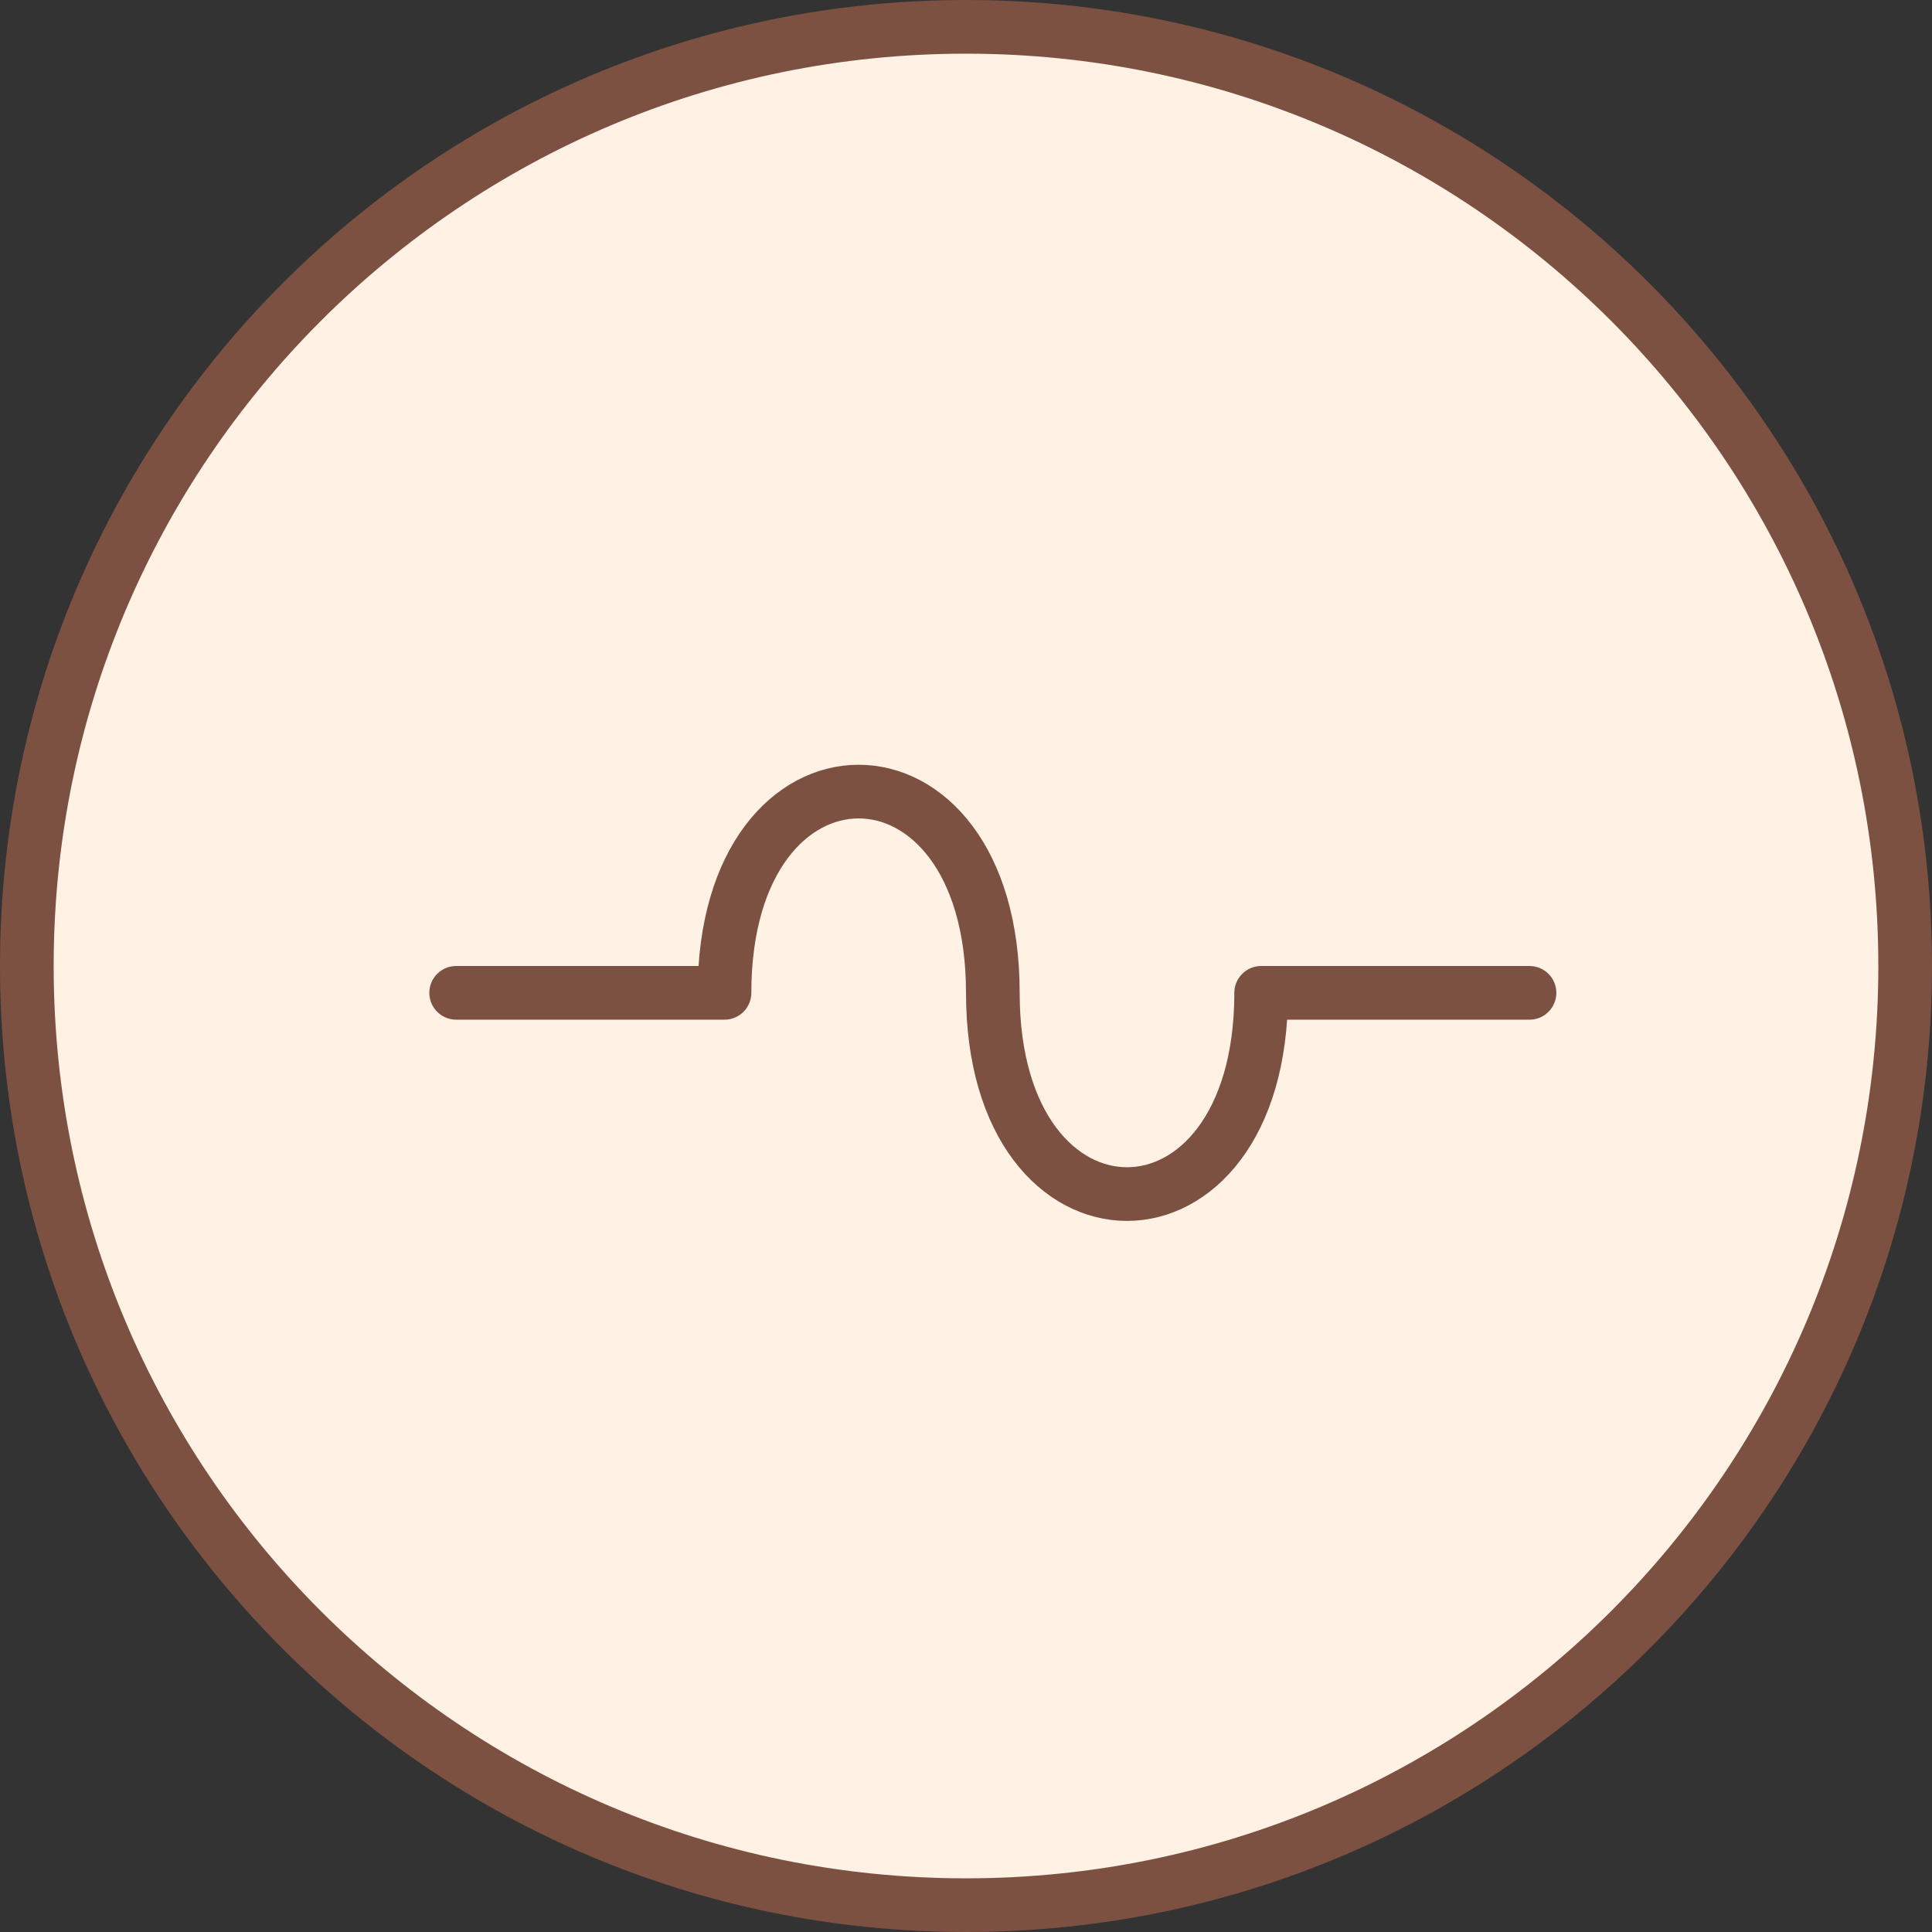
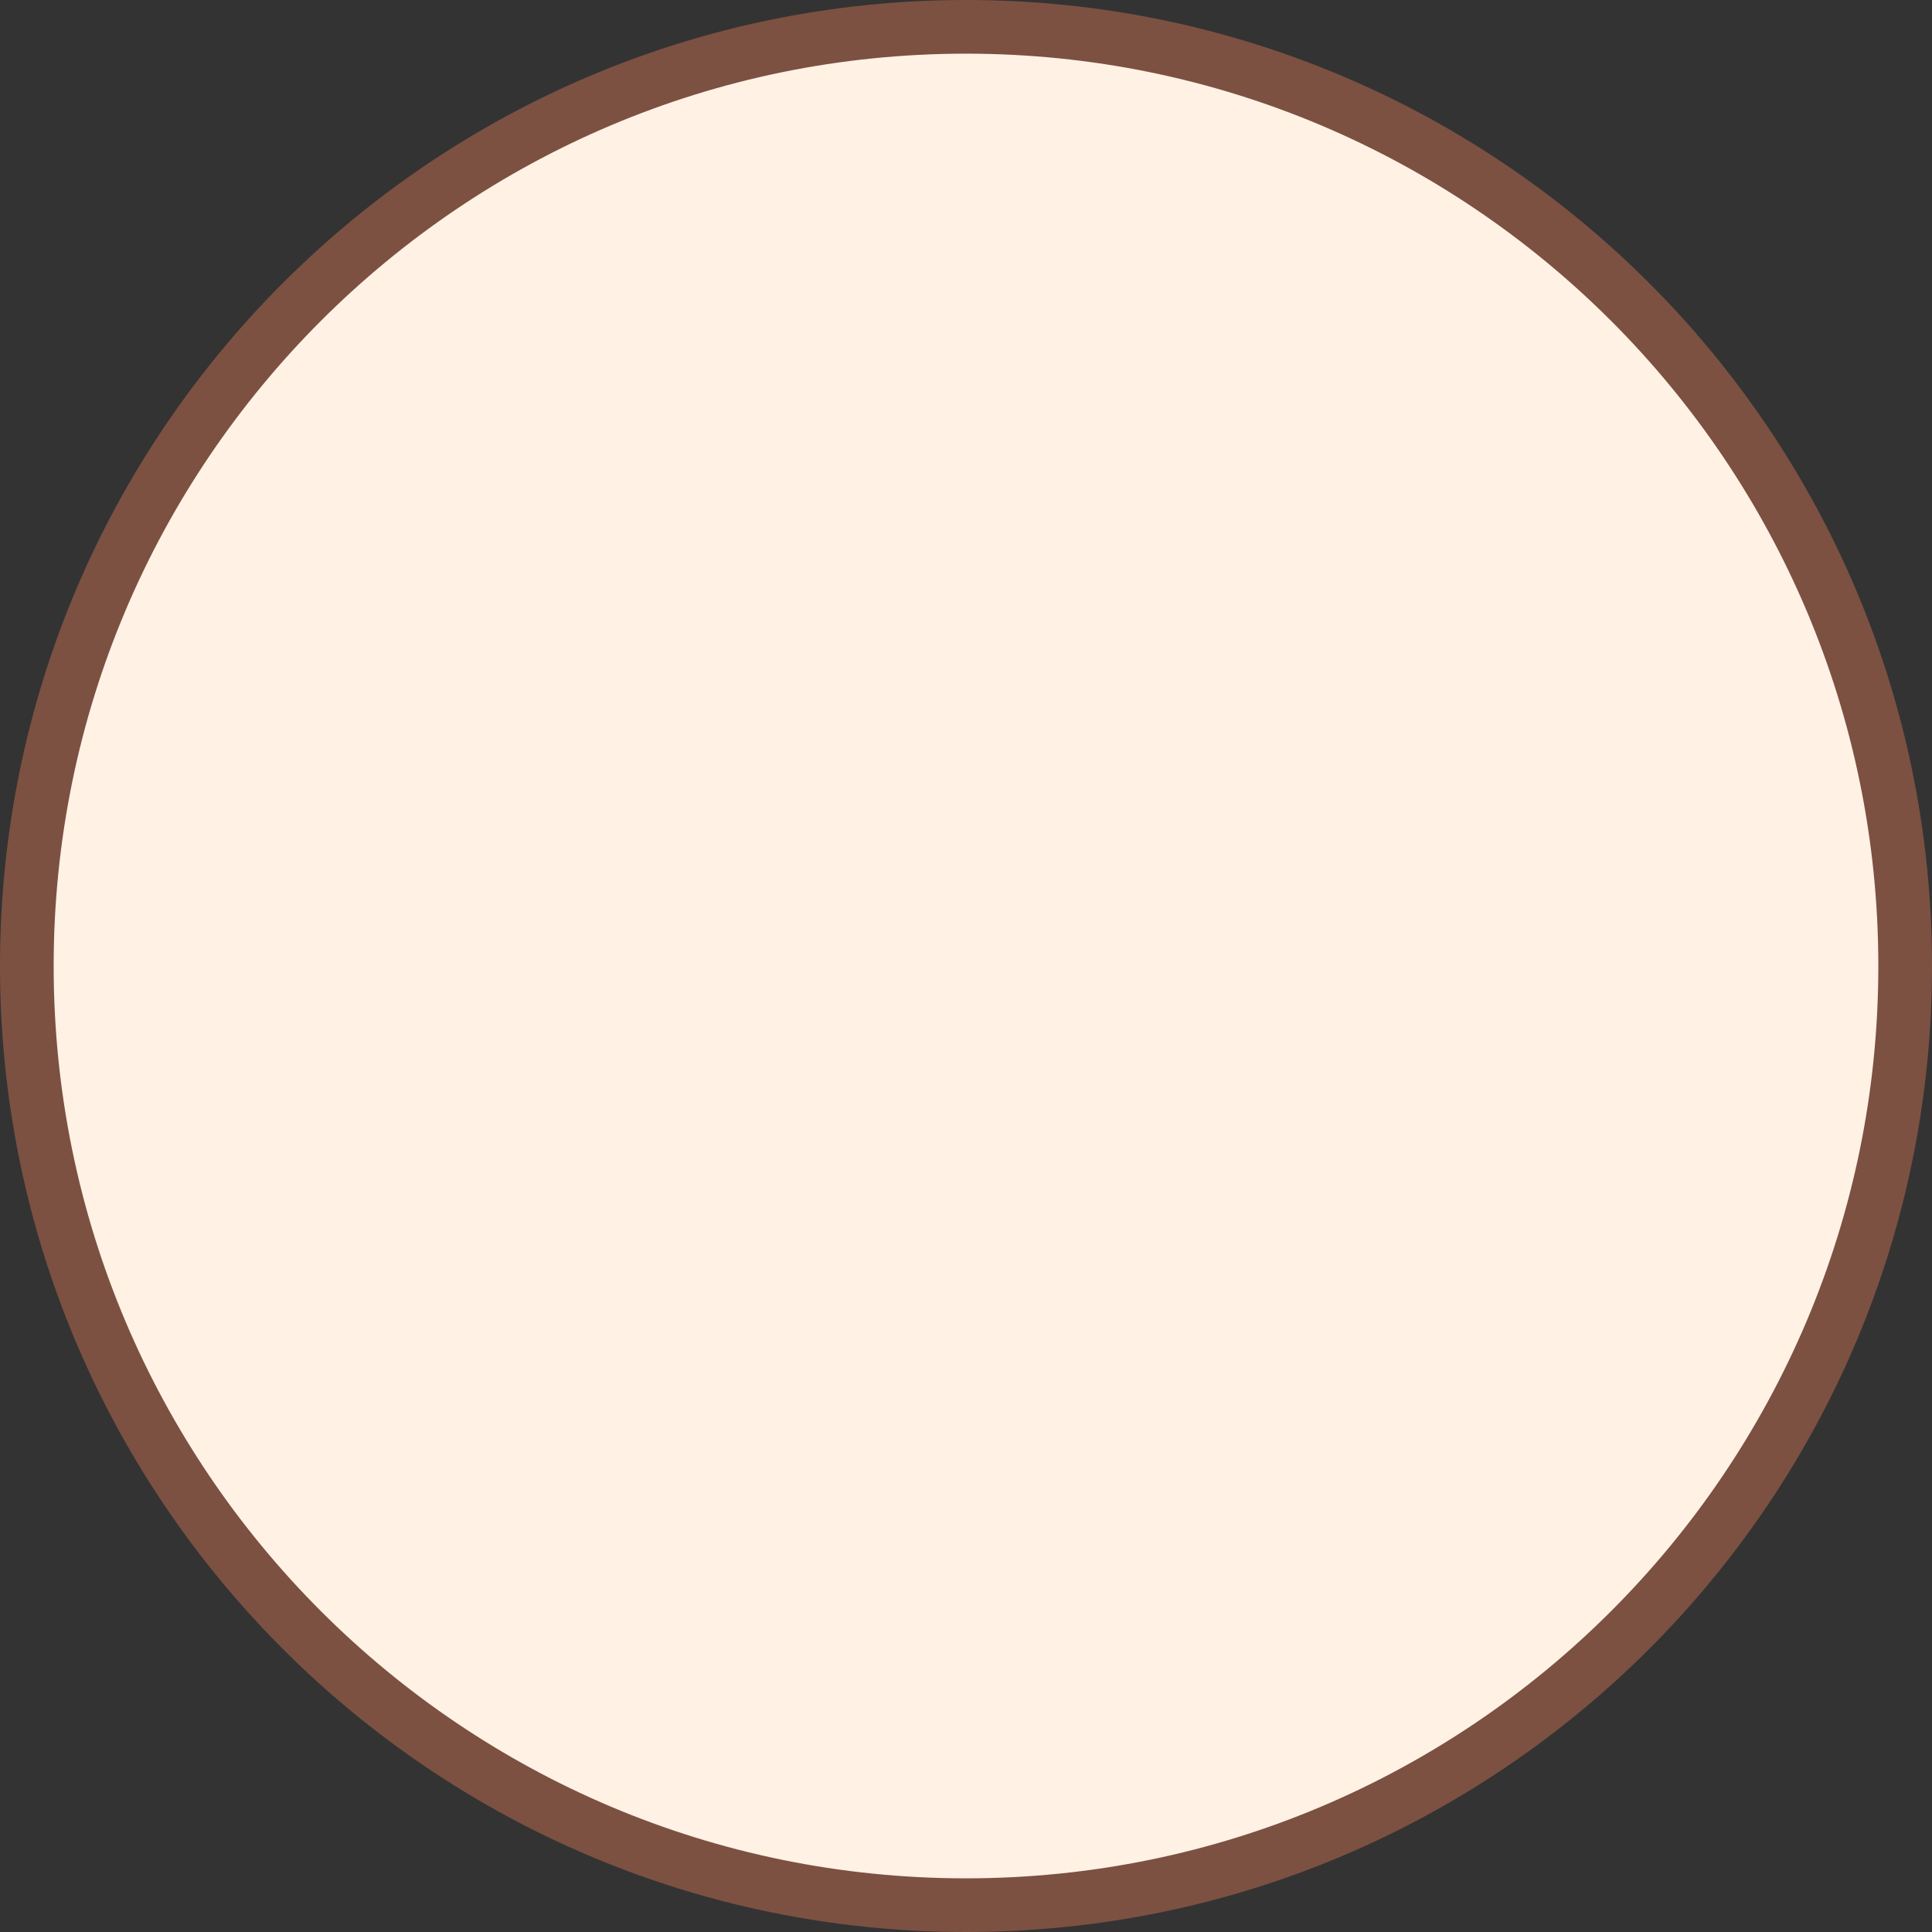
<svg xmlns="http://www.w3.org/2000/svg" width="72" height="72" viewBox="0 0 72 72" fill="none">
  <rect x="0" y="0" width="72" height="72" fill="#333333" stroke="none" />
-   <path d="M36 71C55.33 71 71 55.33 71 36C71 16.67 55.33 1 36 1C16.67 1 1 16.67 1 36C1 55.33 16.67 71 36 71Z" fill="#FFF1E4" stroke="#7C5142" stroke-width="2" />
-   <path d="M17 37H27C27 27 37 27 37 37C37 47 47 47 47 37H57" stroke="#7C5142" stroke-width="2" stroke-linecap="round" stroke-linejoin="round" />
+   <path d="M36 71C55.33 71 71 55.33 71 36C71 16.67 55.33 1 36 1C16.67 1 1 16.67 1 36C1 55.33 16.67 71 36 71" fill="#FFF1E4" stroke="#7C5142" stroke-width="2" />
</svg>